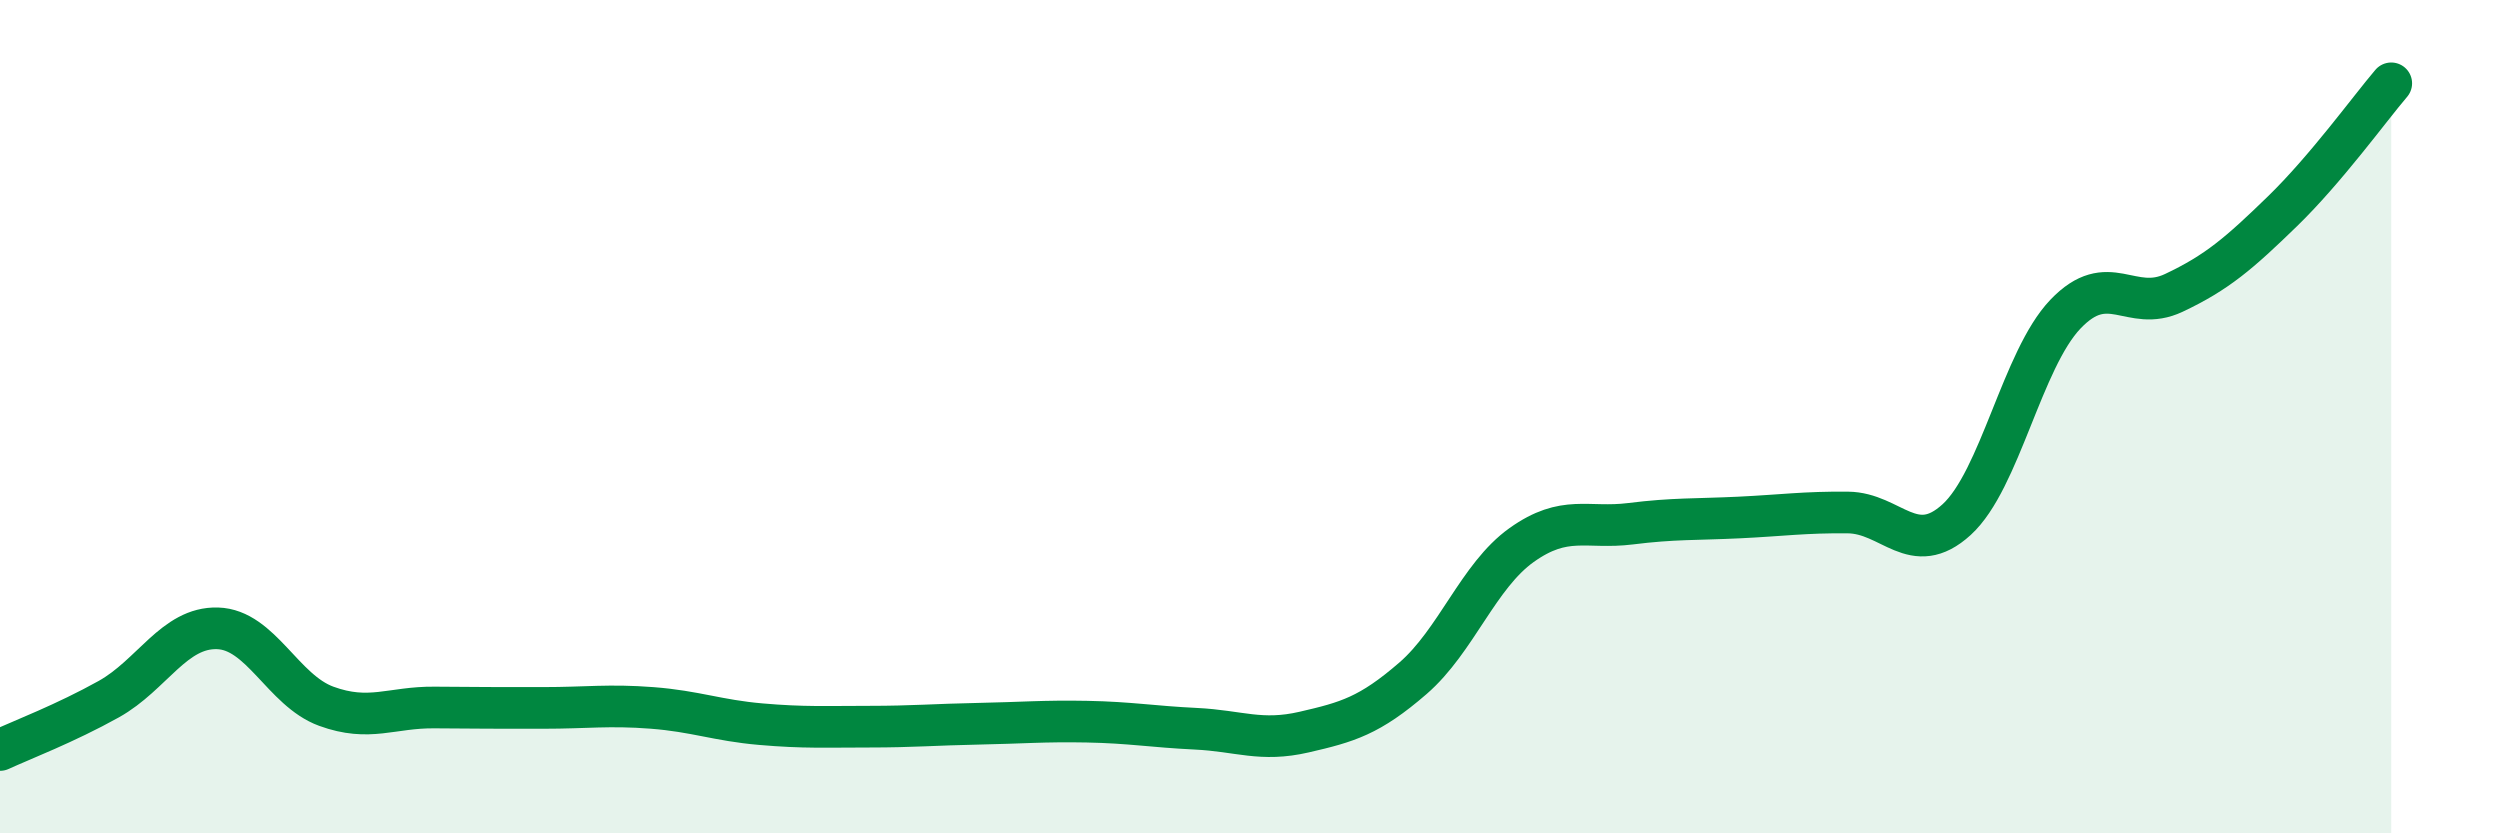
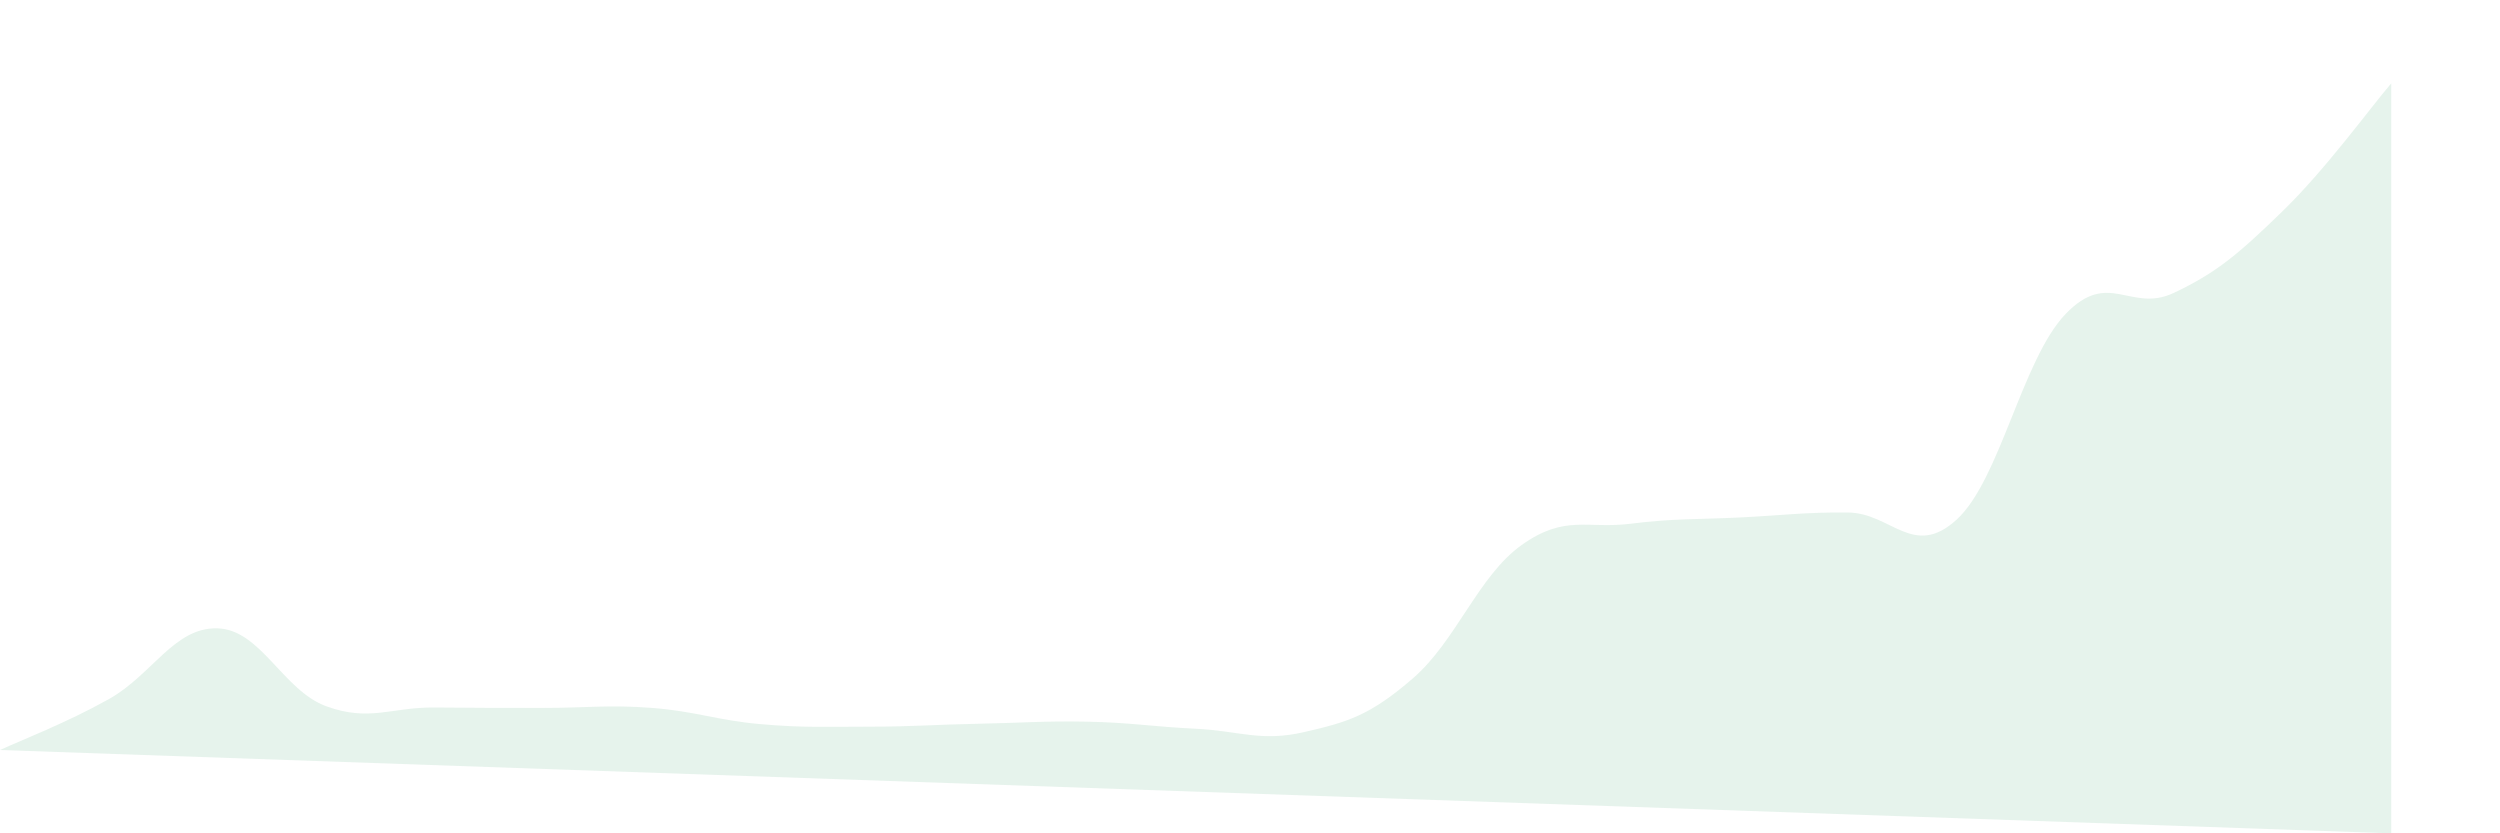
<svg xmlns="http://www.w3.org/2000/svg" width="60" height="20" viewBox="0 0 60 20">
-   <path d="M 0,18 C 0.52,17.76 1.57,17.36 2.61,16.78 C 3.65,16.2 4.18,15.05 5.22,15.08 C 6.26,15.11 6.79,16.57 7.83,16.95 C 8.87,17.33 9.39,16.97 10.43,16.98 C 11.47,16.99 12,16.99 13.04,16.99 C 14.08,16.99 14.61,16.91 15.65,16.99 C 16.69,17.07 17.22,17.29 18.26,17.38 C 19.3,17.47 19.83,17.44 20.87,17.44 C 21.91,17.44 22.44,17.39 23.48,17.37 C 24.52,17.35 25.05,17.3 26.09,17.32 C 27.13,17.34 27.66,17.44 28.7,17.49 C 29.74,17.54 30.26,17.81 31.3,17.57 C 32.34,17.33 32.87,17.18 33.91,16.28 C 34.95,15.38 35.48,13.82 36.52,13.08 C 37.56,12.34 38.09,12.7 39.13,12.57 C 40.17,12.44 40.7,12.47 41.74,12.42 C 42.78,12.37 43.31,12.29 44.35,12.3 C 45.39,12.31 45.92,13.42 46.96,12.47 C 48,11.52 48.53,8.63 49.57,7.54 C 50.61,6.45 51.13,7.52 52.17,7.03 C 53.21,6.54 53.74,6.08 54.78,5.07 C 55.82,4.06 56.87,2.61 57.39,2L57.39 20L0 20Z" fill="#008740" opacity="0.1" stroke-linecap="round" stroke-linejoin="round" />
-   <path d="M 0,18 C 0.52,17.76 1.57,17.36 2.61,16.78 C 3.65,16.2 4.18,15.05 5.22,15.08 C 6.26,15.11 6.79,16.57 7.83,16.95 C 8.87,17.33 9.39,16.97 10.43,16.98 C 11.47,16.99 12,16.99 13.04,16.99 C 14.08,16.99 14.61,16.91 15.65,16.99 C 16.69,17.07 17.22,17.29 18.26,17.38 C 19.3,17.47 19.83,17.44 20.87,17.44 C 21.91,17.44 22.44,17.39 23.48,17.37 C 24.52,17.35 25.05,17.3 26.09,17.32 C 27.13,17.34 27.66,17.44 28.7,17.49 C 29.74,17.54 30.26,17.81 31.3,17.57 C 32.34,17.33 32.87,17.18 33.91,16.28 C 34.95,15.38 35.48,13.82 36.52,13.08 C 37.56,12.34 38.09,12.7 39.13,12.57 C 40.17,12.44 40.7,12.47 41.74,12.42 C 42.78,12.37 43.31,12.29 44.35,12.3 C 45.39,12.31 45.92,13.42 46.96,12.47 C 48,11.52 48.53,8.63 49.57,7.54 C 50.61,6.45 51.13,7.52 52.17,7.03 C 53.21,6.54 53.74,6.08 54.78,5.07 C 55.82,4.06 56.87,2.61 57.39,2" stroke="#008740" stroke-width="1" fill="none" stroke-linecap="round" stroke-linejoin="round" />
+   <path d="M 0,18 C 0.52,17.76 1.57,17.36 2.61,16.78 C 3.65,16.2 4.18,15.05 5.22,15.08 C 6.26,15.11 6.79,16.57 7.83,16.95 C 8.87,17.33 9.39,16.97 10.43,16.98 C 11.47,16.99 12,16.99 13.04,16.99 C 14.08,16.99 14.61,16.91 15.65,16.99 C 16.69,17.07 17.22,17.29 18.26,17.38 C 19.3,17.47 19.83,17.44 20.87,17.44 C 21.91,17.44 22.44,17.39 23.48,17.37 C 24.52,17.35 25.05,17.3 26.09,17.32 C 27.13,17.34 27.66,17.44 28.7,17.49 C 29.74,17.54 30.26,17.81 31.3,17.57 C 32.34,17.33 32.87,17.18 33.91,16.28 C 34.95,15.38 35.48,13.82 36.52,13.08 C 37.56,12.34 38.09,12.7 39.13,12.57 C 40.17,12.44 40.7,12.47 41.74,12.42 C 42.78,12.37 43.31,12.29 44.35,12.3 C 45.39,12.31 45.92,13.42 46.96,12.47 C 48,11.52 48.53,8.63 49.57,7.54 C 50.61,6.45 51.13,7.52 52.17,7.03 C 53.21,6.54 53.74,6.08 54.78,5.07 C 55.82,4.06 56.87,2.61 57.39,2L57.39 20Z" fill="#008740" opacity="0.1" stroke-linecap="round" stroke-linejoin="round" />
</svg>